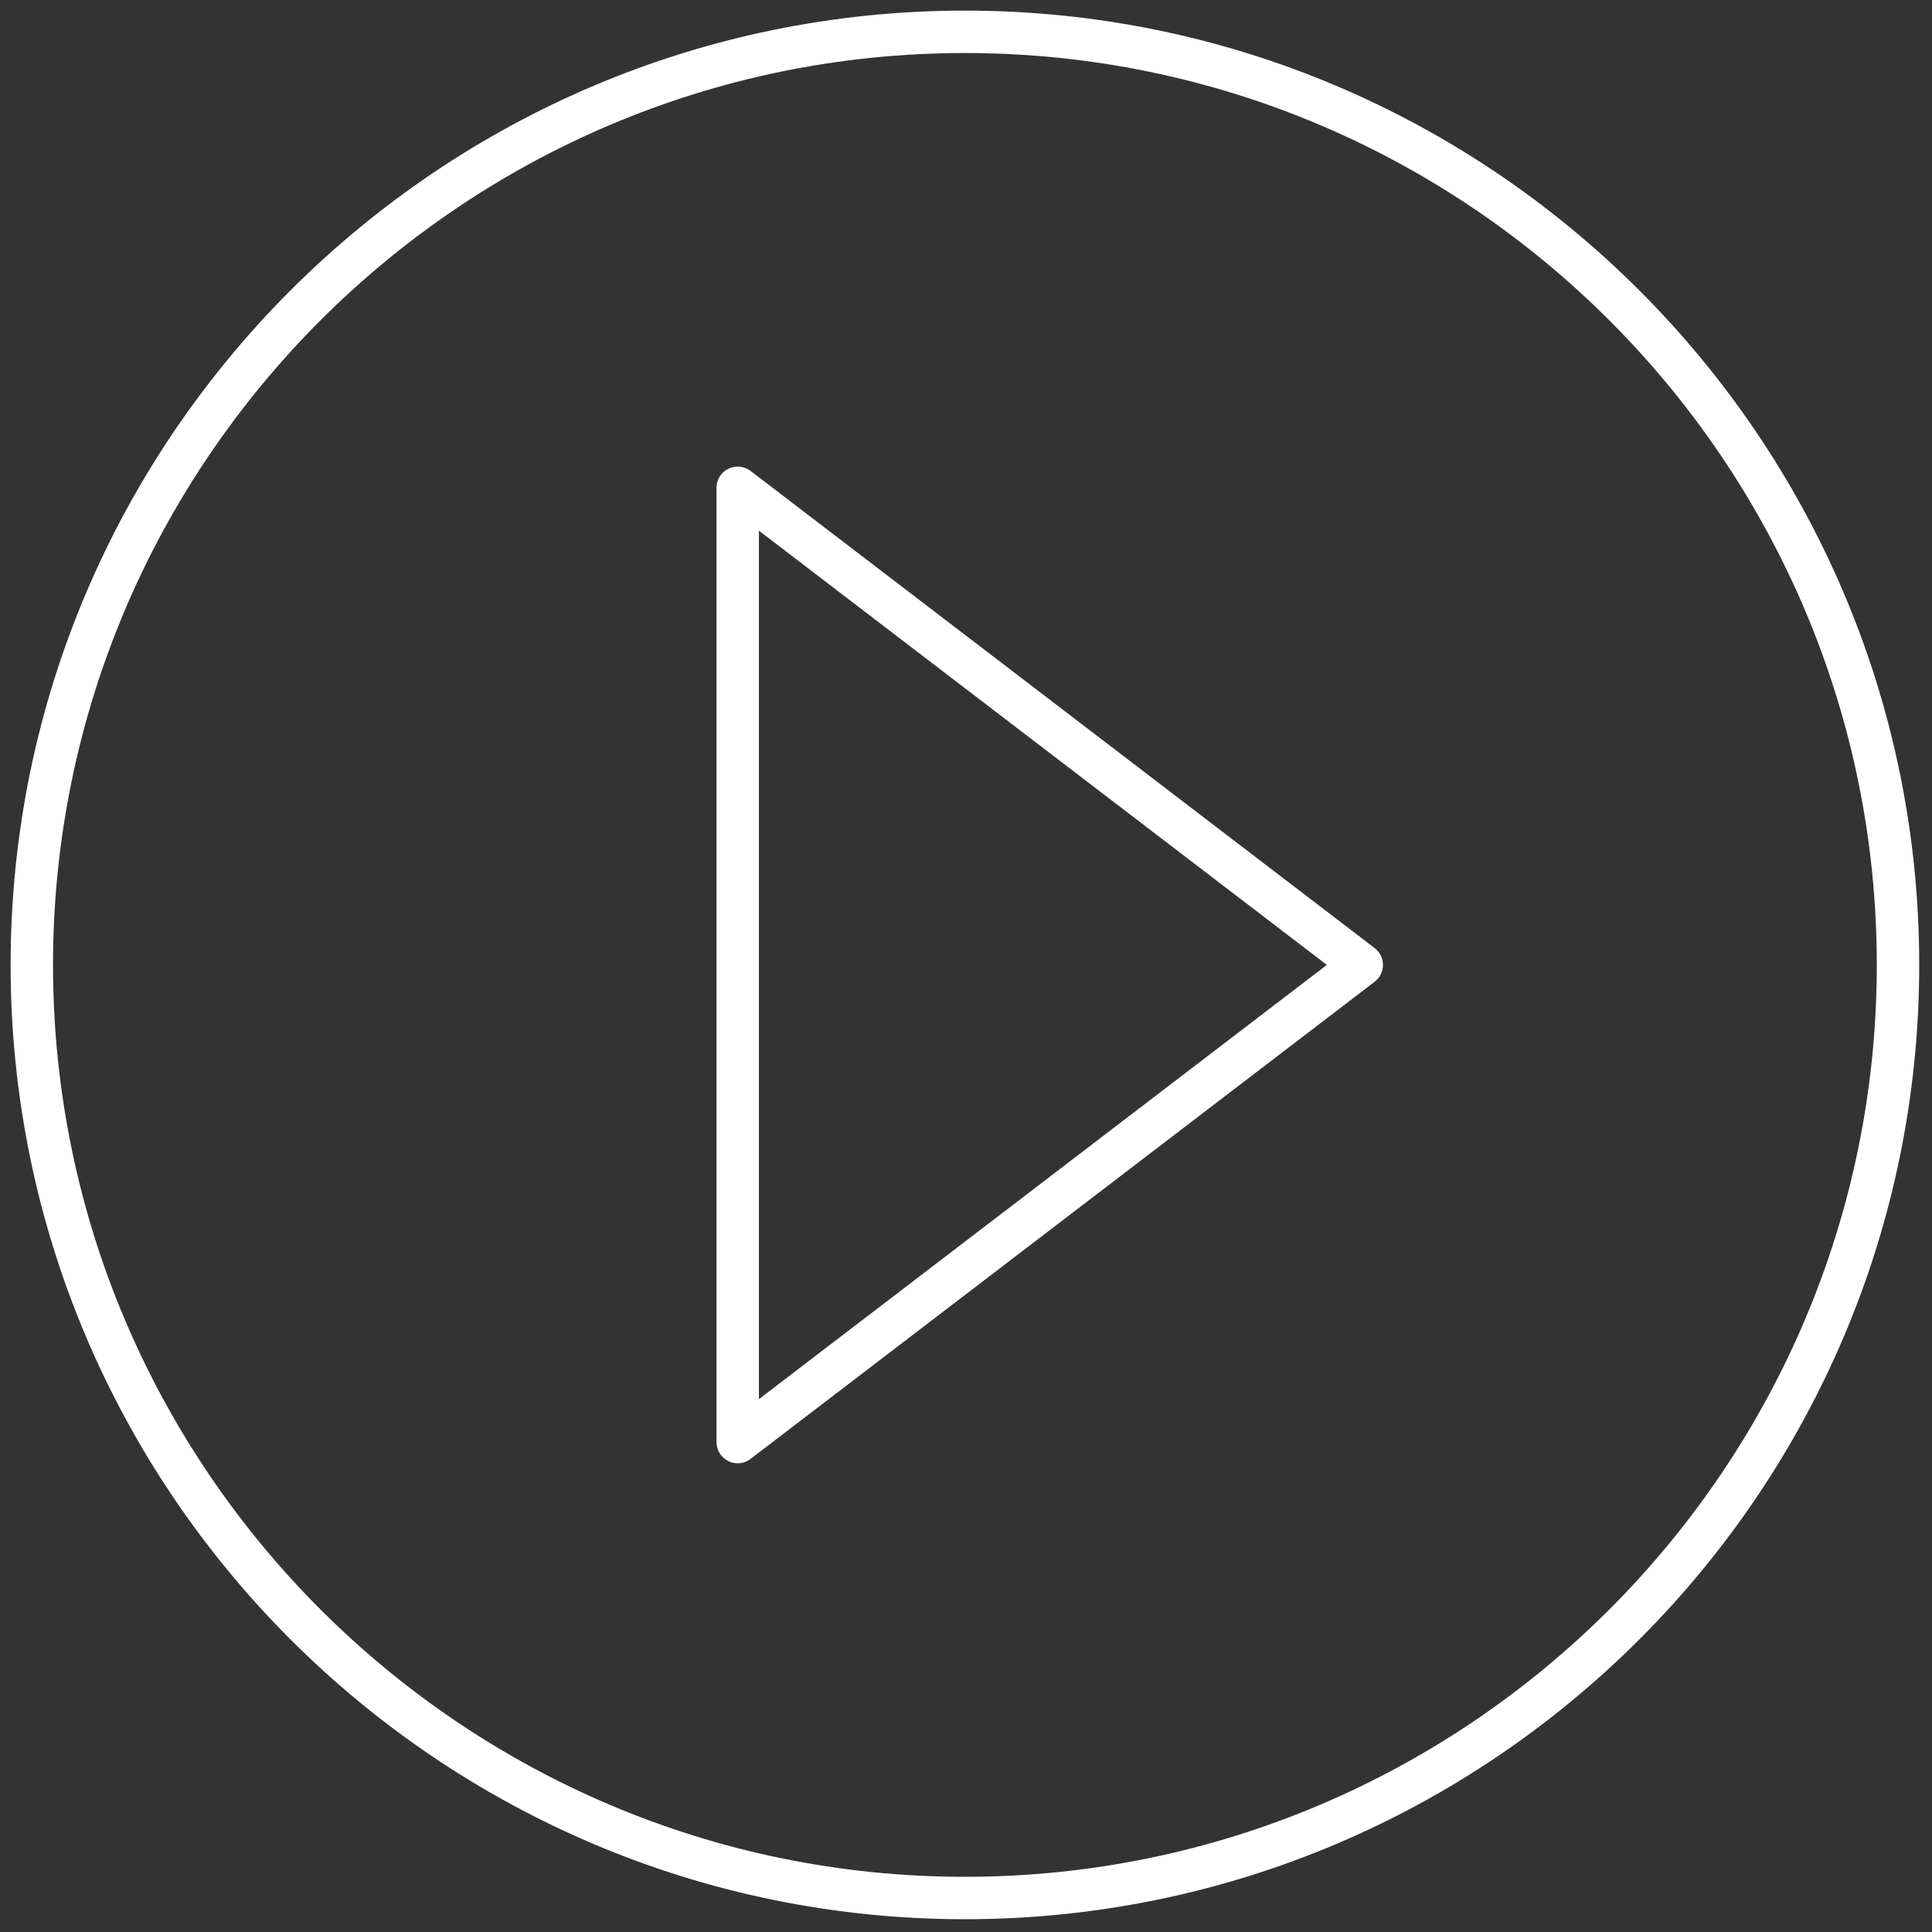
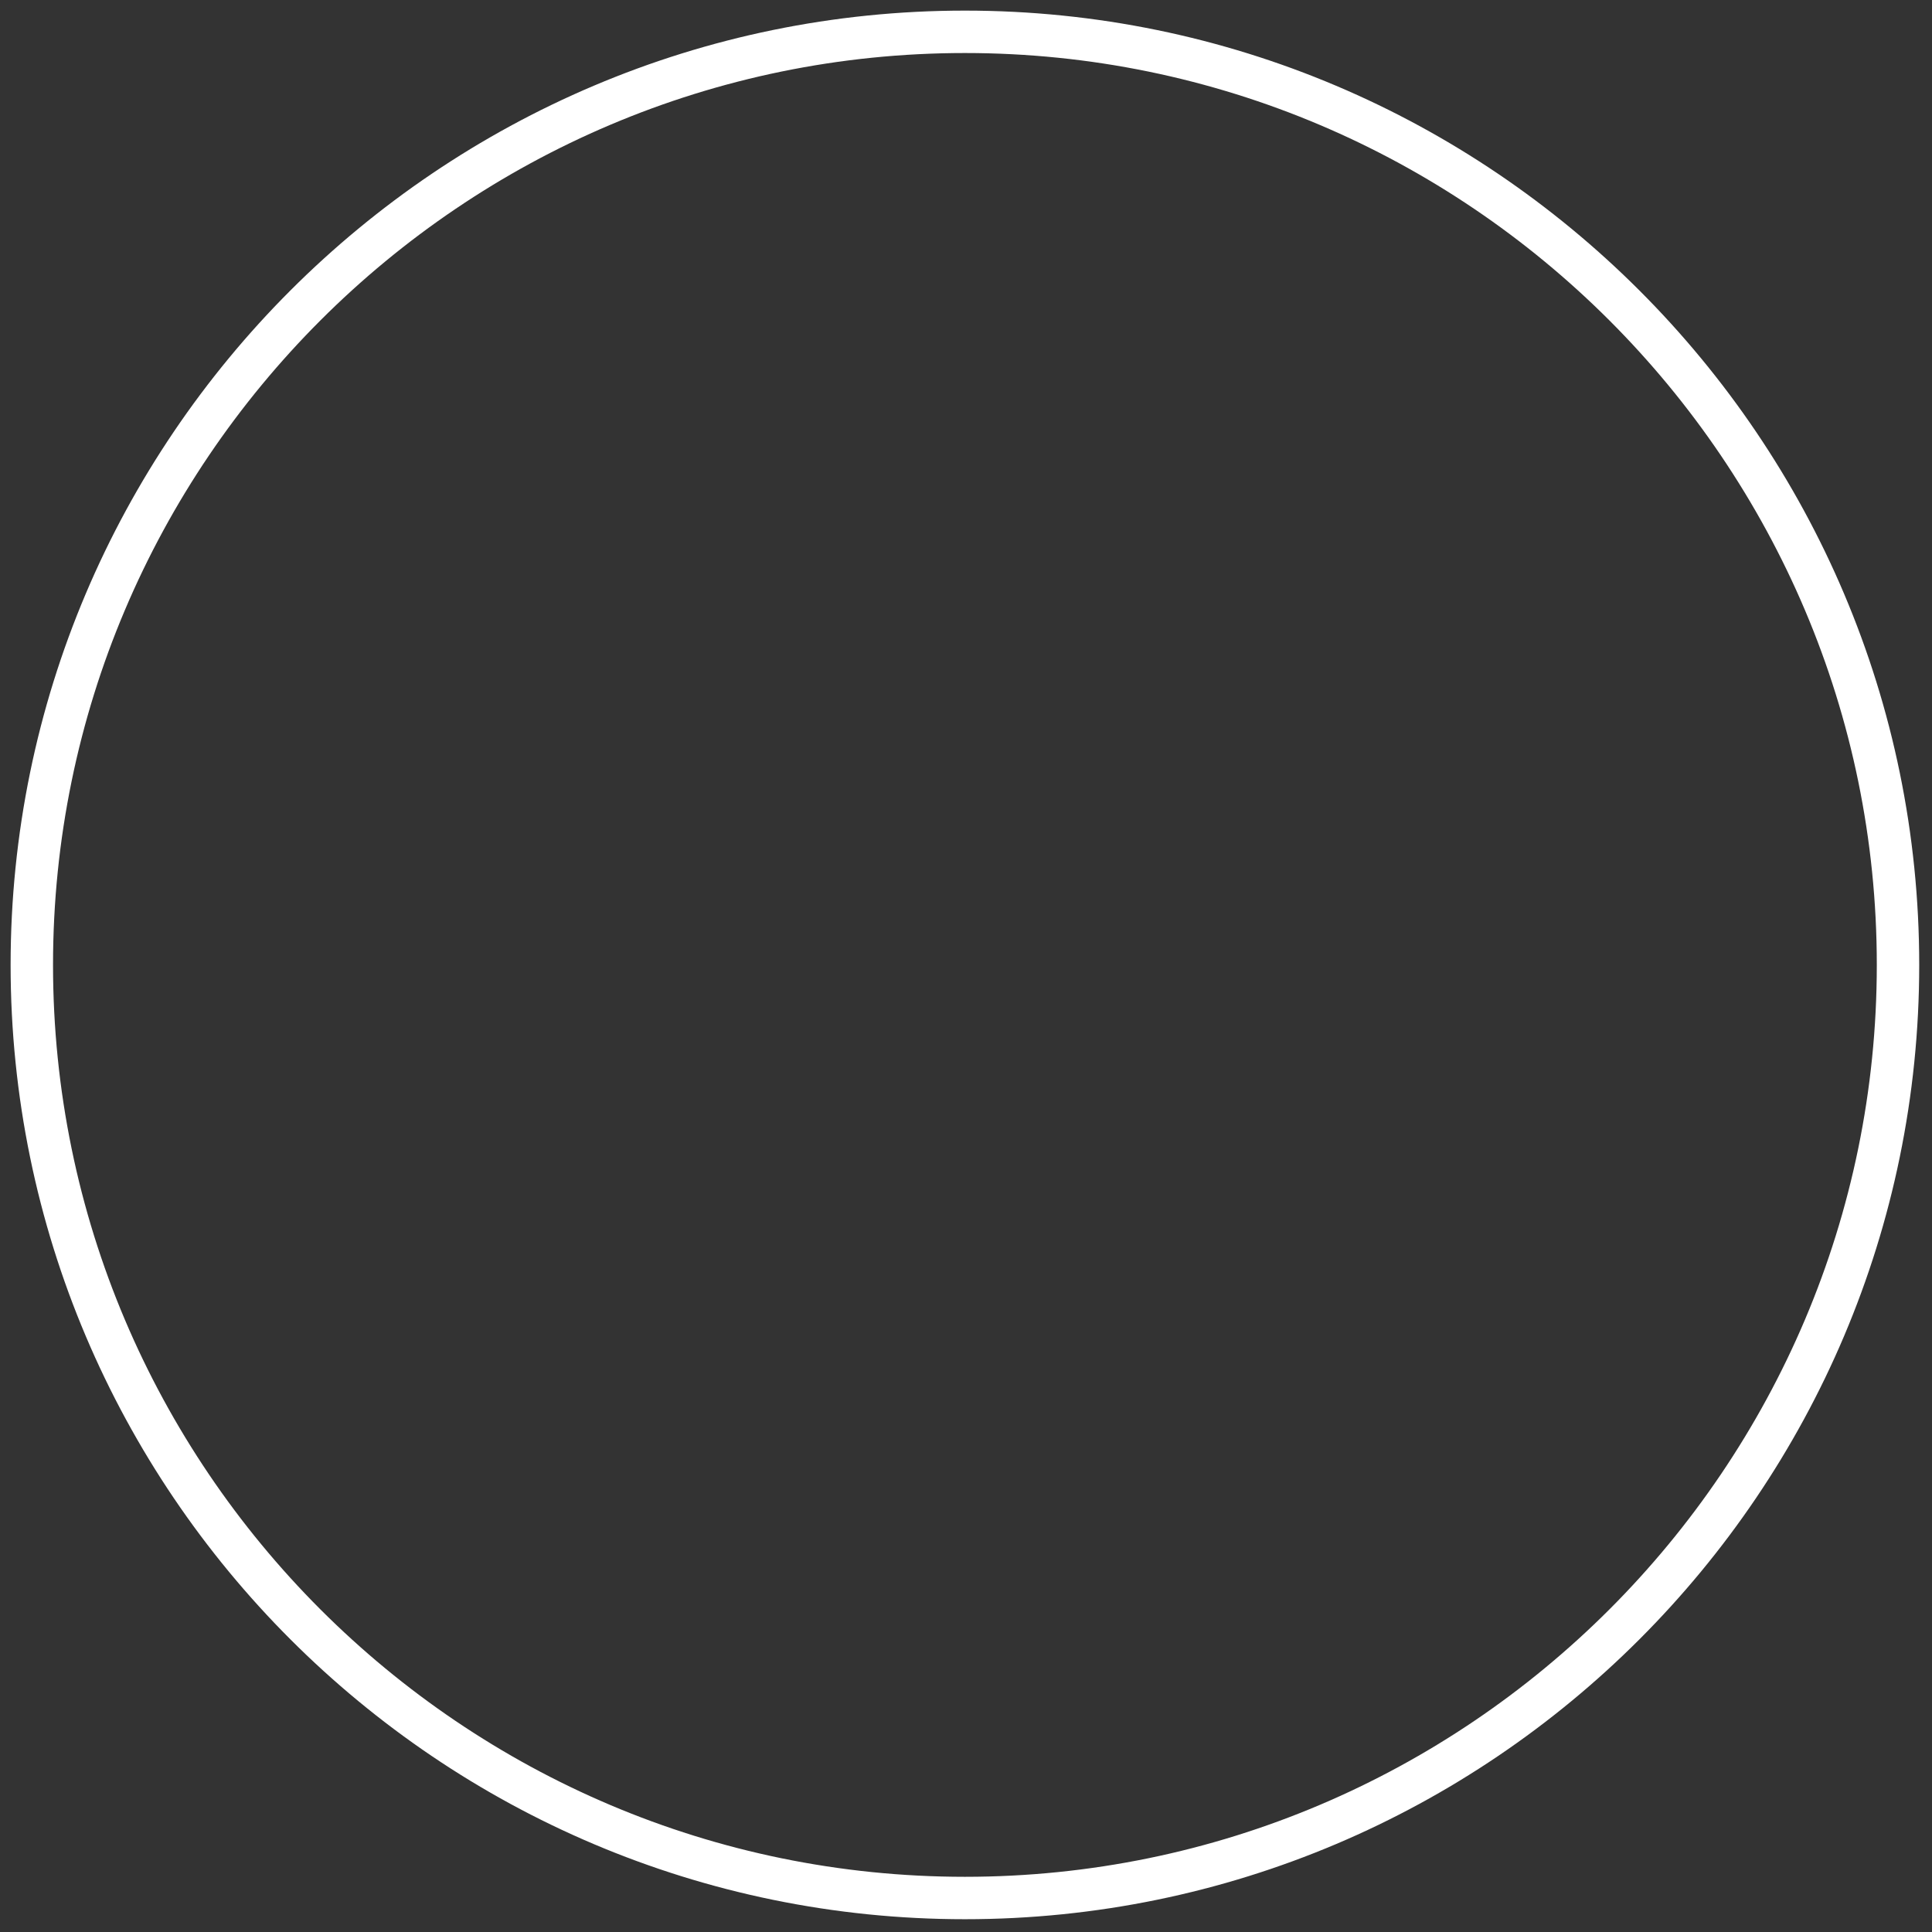
<svg xmlns="http://www.w3.org/2000/svg" width="256" height="256" viewBox="0 0 256 256" fill="none">
  <rect x="0" y="0" width="256" height="256" fill="#333333" stroke="none" />
-   <path d="M97.749 193.891C97.325 193.891 96.898 193.796 96.505 193.599C95.546 193.124 94.939 192.149 94.939 191.081V64.631C94.939 63.563 95.546 62.586 96.505 62.114C97.46 61.641 98.606 61.751 99.455 62.4L182.148 125.625C182.842 126.156 183.252 126.982 183.252 127.856C183.252 128.73 182.842 129.556 182.148 130.087L99.455 193.312C98.955 193.697 98.354 193.891 97.749 193.891ZM100.559 70.316V185.394L175.814 127.856L100.559 70.316Z" fill="white" />
  <path d="M127.856 254.306C58.132 254.306 1.406 197.581 1.406 127.856C1.406 58.132 58.132 1.406 127.856 1.406C197.581 1.406 254.306 58.132 254.306 127.856C254.306 197.581 197.581 254.306 127.856 254.306ZM127.856 7.026C61.231 7.026 7.026 61.231 7.026 127.856C7.026 194.481 61.231 248.686 127.856 248.686C194.481 248.686 248.686 194.481 248.686 127.856C248.686 61.231 194.481 7.026 127.856 7.026Z" fill="white" />
</svg>